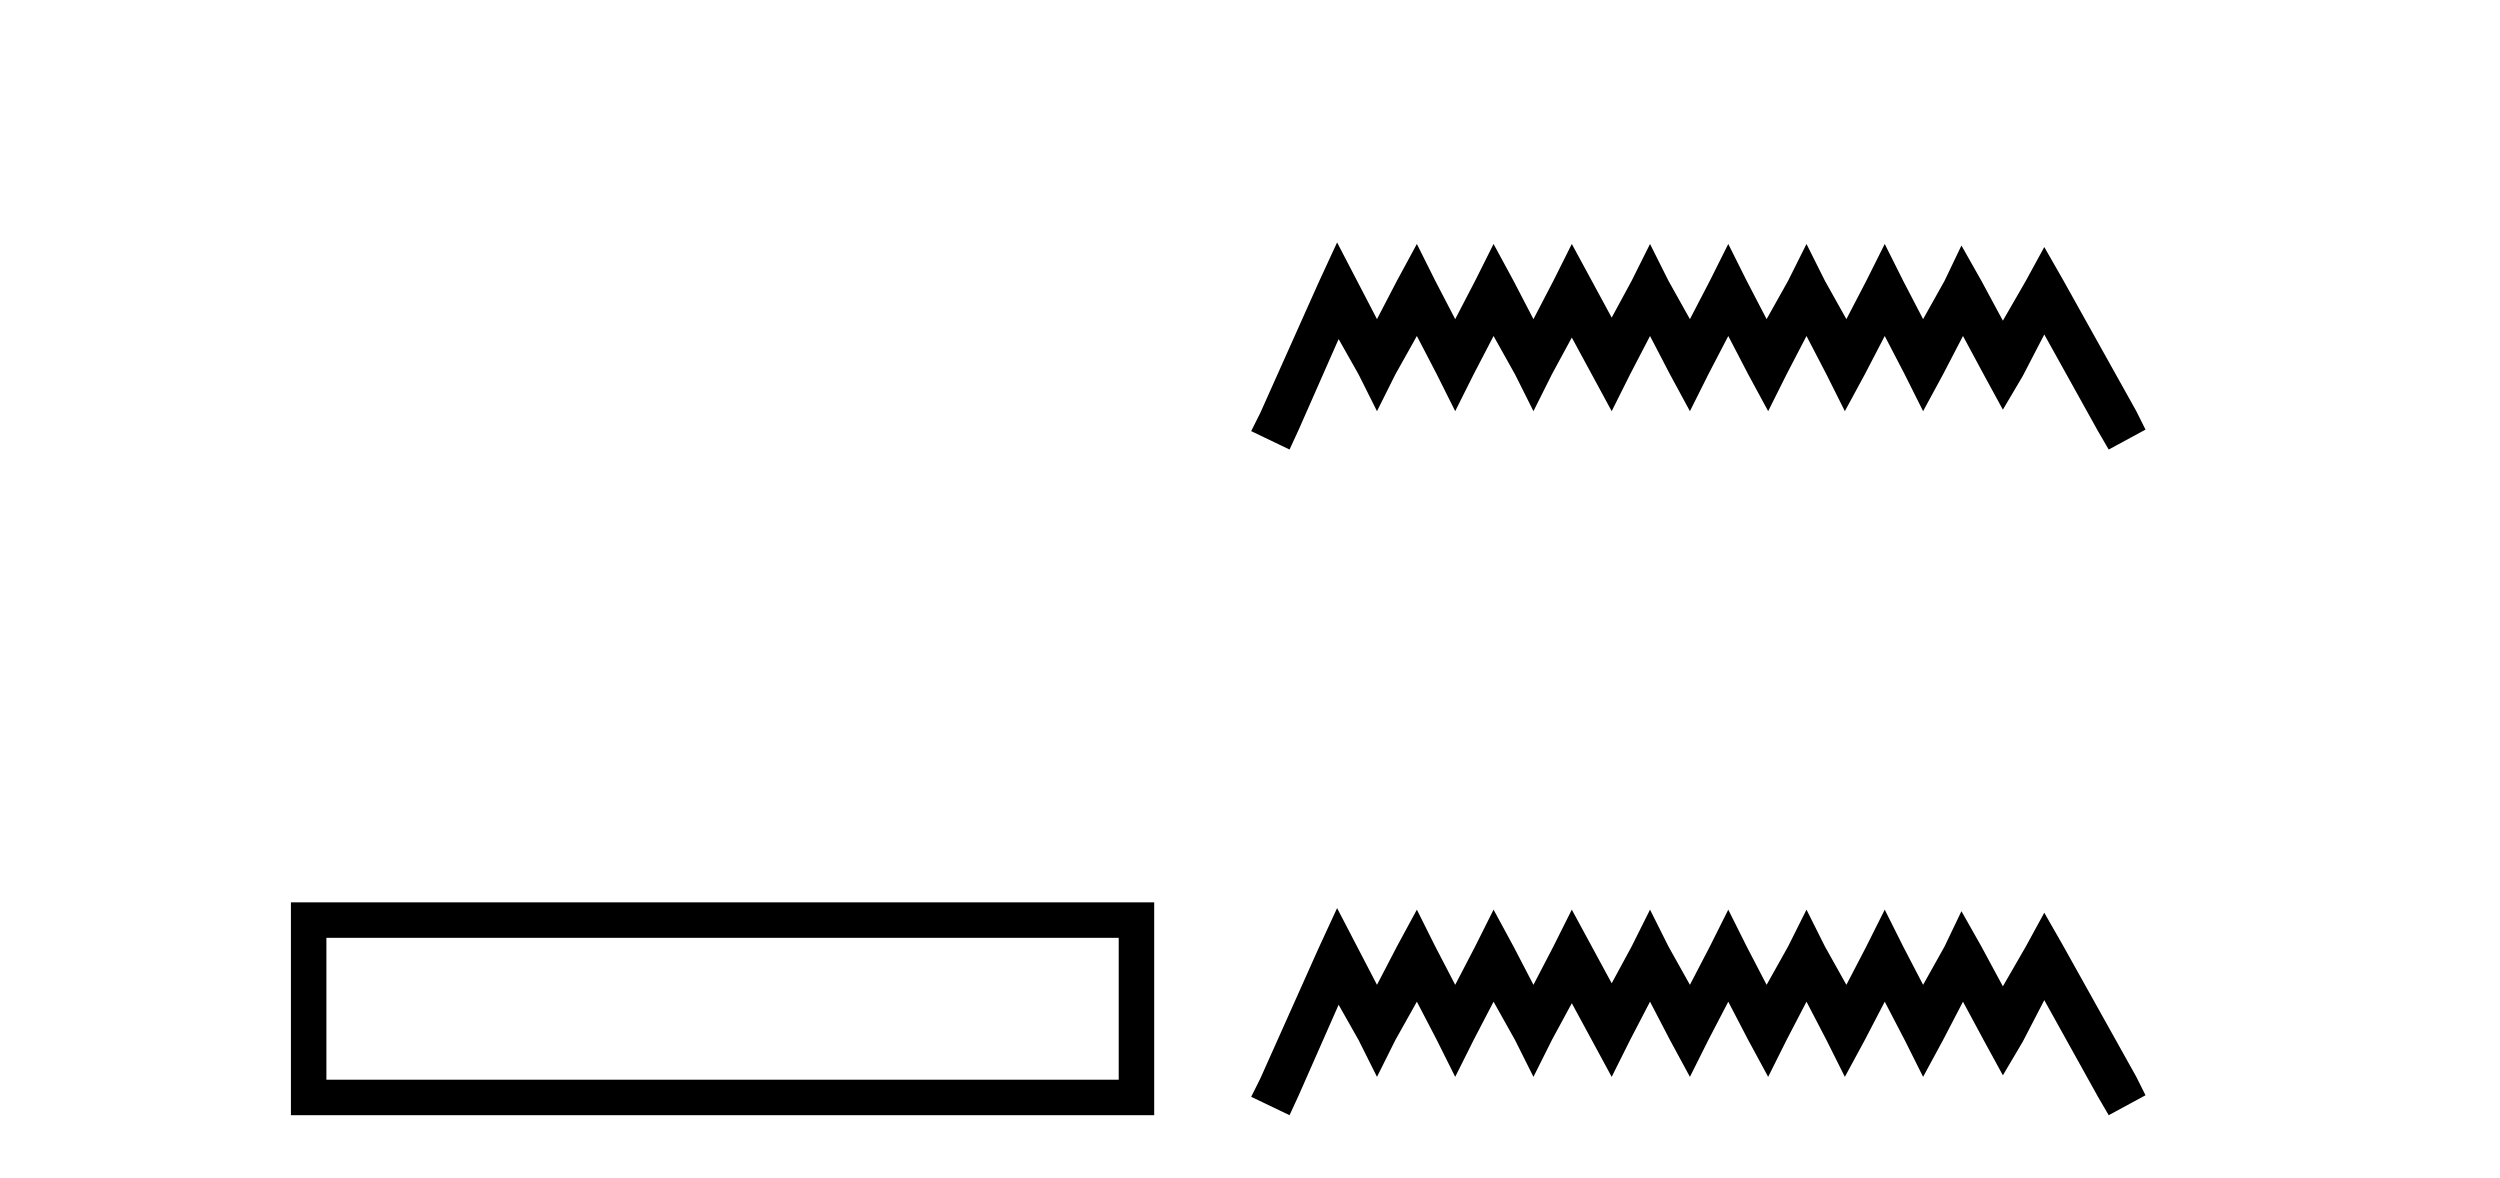
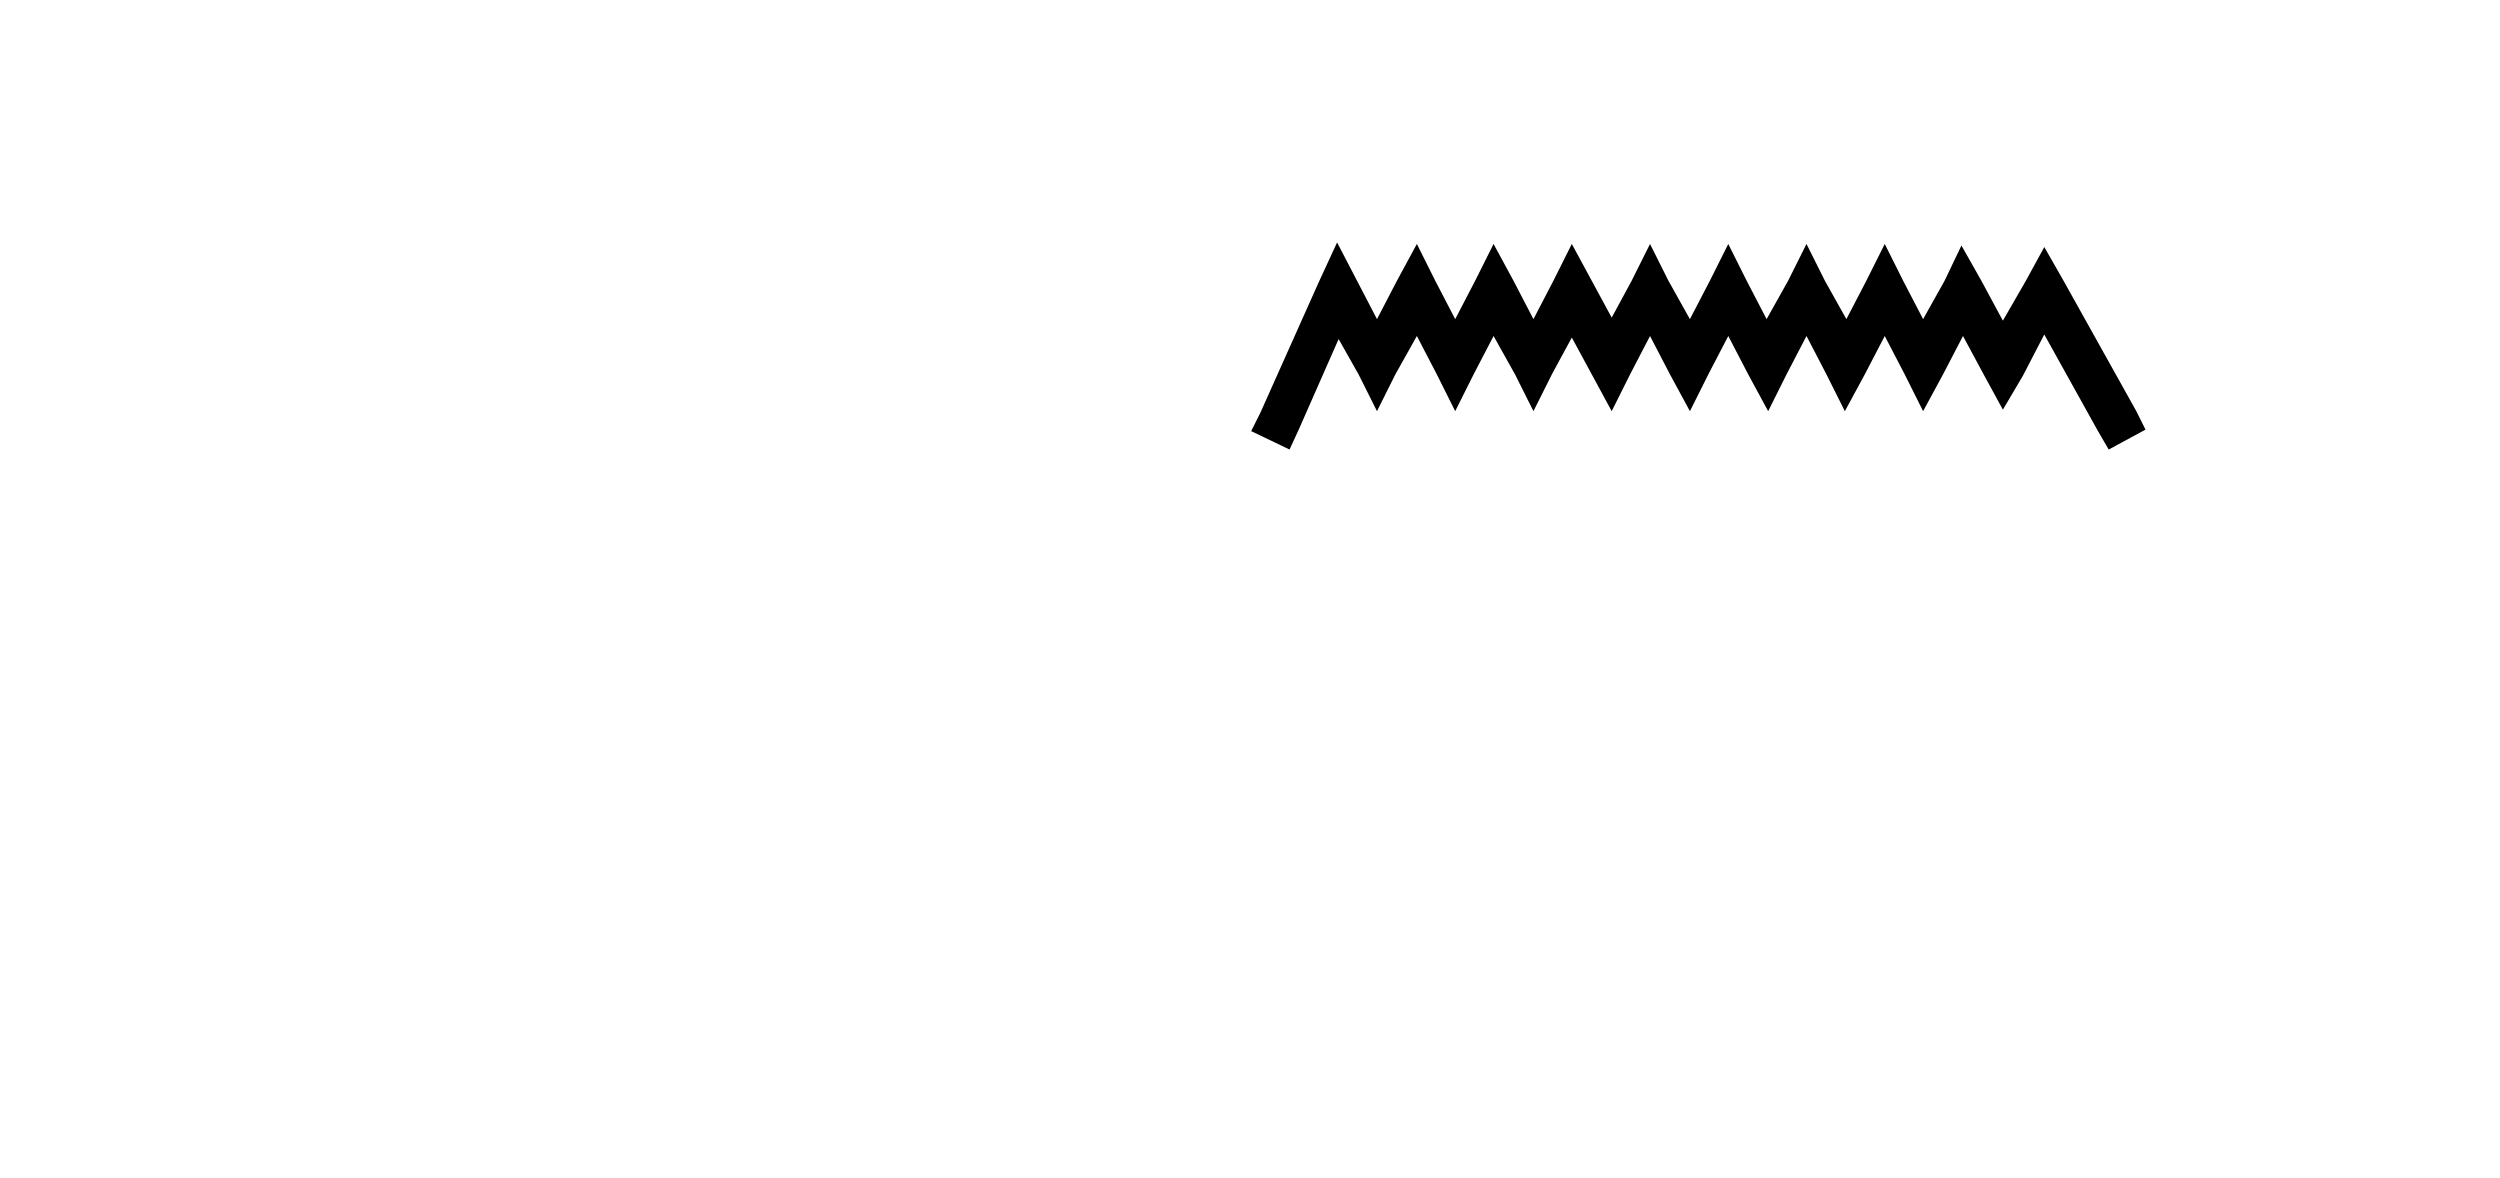
<svg xmlns="http://www.w3.org/2000/svg" width="87.0" height="41.0">
-   <path d="M 10.124 31.402 L 10.124 38.809 L 40.166 38.809 L 40.166 31.402 L 10.124 31.402 M 38.931 32.636 L 38.931 37.574 L 11.359 37.574 L 11.359 32.636 L 38.931 32.636 Z" style="fill:#000000;stroke:none" />
  <path d="M 46.531 8.437 L 45.89 9.825 L 43.861 14.363 L 43.541 15.003 L 44.876 15.644 L 45.196 14.95 L 46.584 11.8 L 47.278 13.028 L 47.919 14.309 L 48.559 13.028 L 49.307 11.693 L 50.001 13.028 L 50.641 14.309 L 51.282 13.028 L 51.976 11.693 L 52.723 13.028 L 53.364 14.309 L 54.005 13.028 L 54.699 11.747 L 55.393 13.028 L 56.087 14.309 L 56.727 13.028 L 57.421 11.693 L 58.115 13.028 L 58.809 14.309 L 59.45 13.028 L 60.144 11.693 L 60.838 13.028 L 61.532 14.309 L 62.172 13.028 L 62.866 11.693 L 63.56 13.028 L 64.201 14.309 L 64.895 13.028 L 65.589 11.693 L 66.283 13.028 L 66.924 14.309 L 67.618 13.028 L 68.312 11.693 L 69.059 13.081 L 69.7 14.256 L 70.394 13.081 L 71.141 11.64 L 73.01 15.003 L 73.383 15.644 L 74.664 14.95 L 74.344 14.309 L 71.782 9.718 L 71.141 8.597 L 70.5 9.771 L 69.7 11.159 L 68.952 9.771 L 68.258 8.544 L 67.671 9.771 L 66.924 11.106 L 66.23 9.771 L 65.589 8.49 L 64.948 9.771 L 64.254 11.106 L 63.507 9.771 L 62.866 8.49 L 62.226 9.771 L 61.478 11.106 L 60.784 9.771 L 60.144 8.49 L 59.503 9.771 L 58.809 11.106 L 58.062 9.771 L 57.421 8.49 L 56.781 9.771 L 56.087 11.053 L 55.393 9.771 L 54.699 8.49 L 54.058 9.771 L 53.364 11.106 L 52.67 9.771 L 51.976 8.49 L 51.335 9.771 L 50.641 11.106 L 49.947 9.771 L 49.307 8.49 L 48.613 9.771 L 47.919 11.106 L 47.225 9.771 L 46.531 8.437 Z" style="fill:#000000;stroke:none" />
-   <path d="M 46.531 31.602 L 45.89 32.99 L 43.861 37.528 L 43.541 38.169 L 44.876 38.809 L 45.196 38.115 L 46.584 34.966 L 47.278 36.193 L 47.919 37.475 L 48.559 36.193 L 49.307 34.859 L 50.001 36.193 L 50.641 37.475 L 51.282 36.193 L 51.976 34.859 L 52.723 36.193 L 53.364 37.475 L 54.005 36.193 L 54.699 34.912 L 55.393 36.193 L 56.087 37.475 L 56.727 36.193 L 57.421 34.859 L 58.115 36.193 L 58.809 37.475 L 59.45 36.193 L 60.144 34.859 L 60.838 36.193 L 61.532 37.475 L 62.172 36.193 L 62.866 34.859 L 63.56 36.193 L 64.201 37.475 L 64.895 36.193 L 65.589 34.859 L 66.283 36.193 L 66.924 37.475 L 67.618 36.193 L 68.312 34.859 L 69.059 36.247 L 69.7 37.421 L 70.394 36.247 L 71.141 34.805 L 73.01 38.169 L 73.383 38.809 L 74.664 38.115 L 74.344 37.475 L 71.782 32.884 L 71.141 31.763 L 70.5 32.937 L 69.7 34.325 L 68.952 32.937 L 68.258 31.709 L 67.671 32.937 L 66.924 34.272 L 66.23 32.937 L 65.589 31.656 L 64.948 32.937 L 64.254 34.272 L 63.507 32.937 L 62.866 31.656 L 62.226 32.937 L 61.478 34.272 L 60.784 32.937 L 60.144 31.656 L 59.503 32.937 L 58.809 34.272 L 58.062 32.937 L 57.421 31.656 L 56.781 32.937 L 56.087 34.218 L 55.393 32.937 L 54.699 31.656 L 54.058 32.937 L 53.364 34.272 L 52.67 32.937 L 51.976 31.656 L 51.335 32.937 L 50.641 34.272 L 49.947 32.937 L 49.307 31.656 L 48.613 32.937 L 47.919 34.272 L 47.225 32.937 L 46.531 31.602 Z" style="fill:#000000;stroke:none" />
</svg>